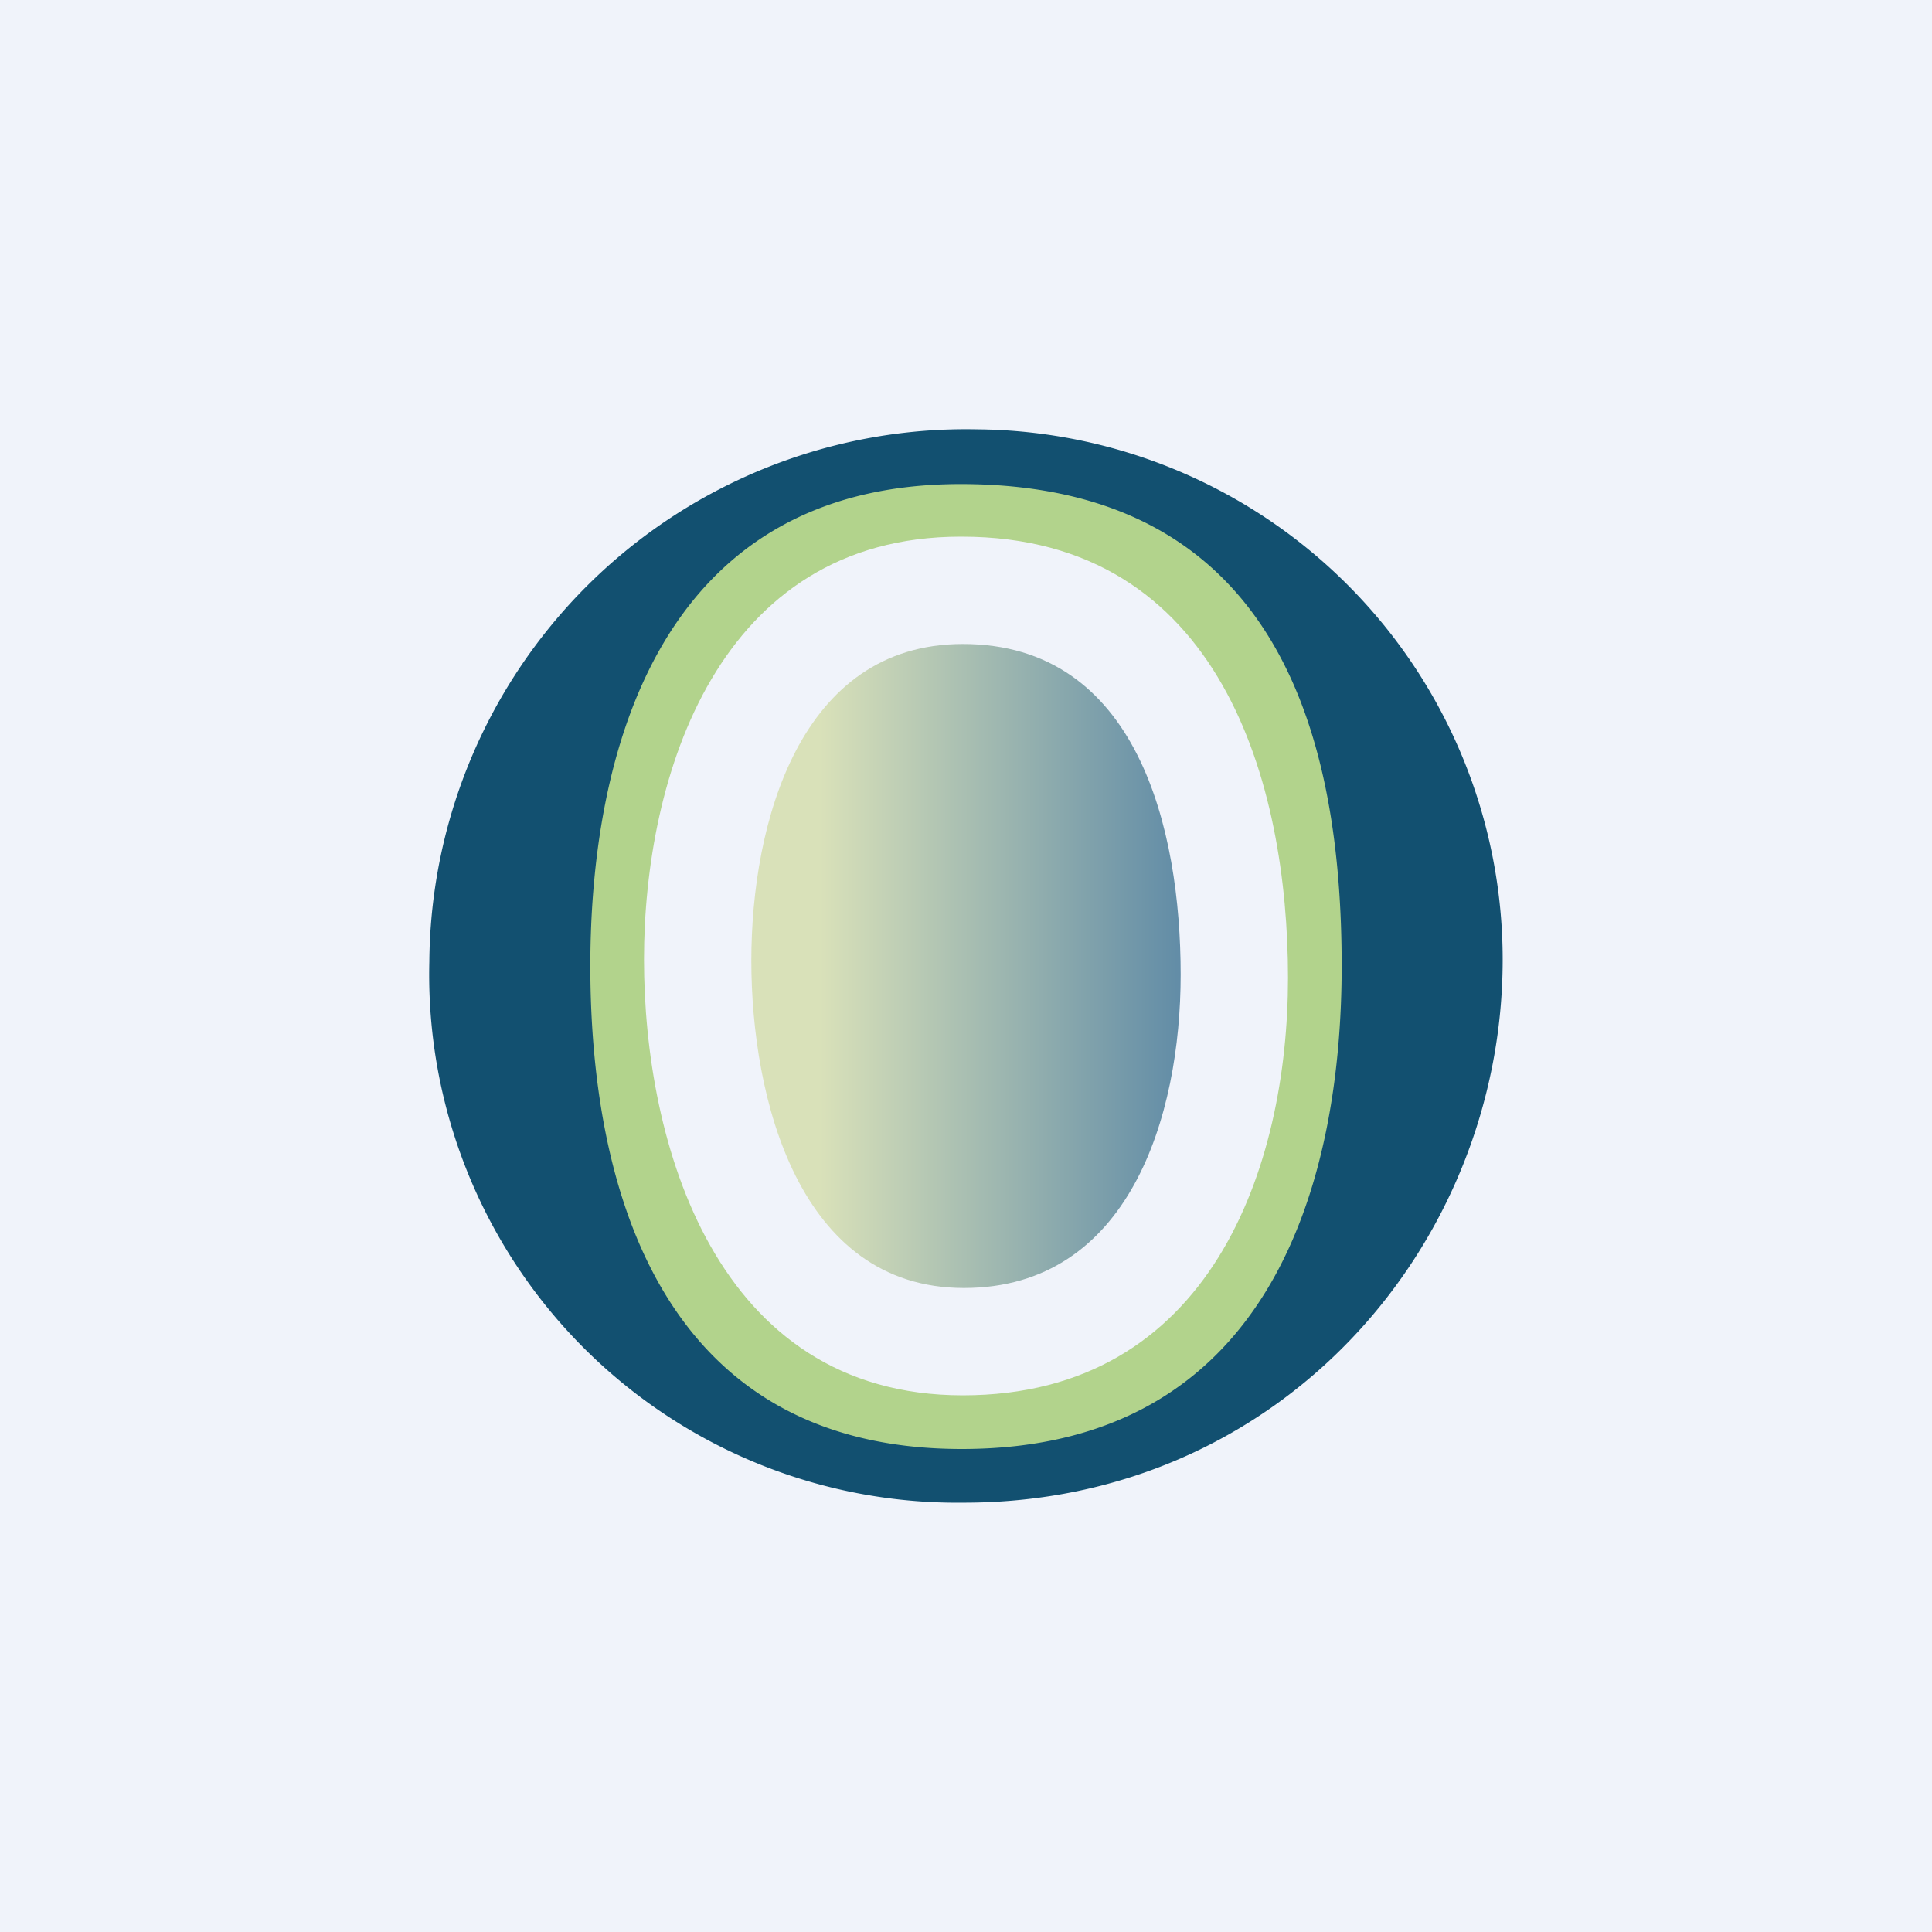
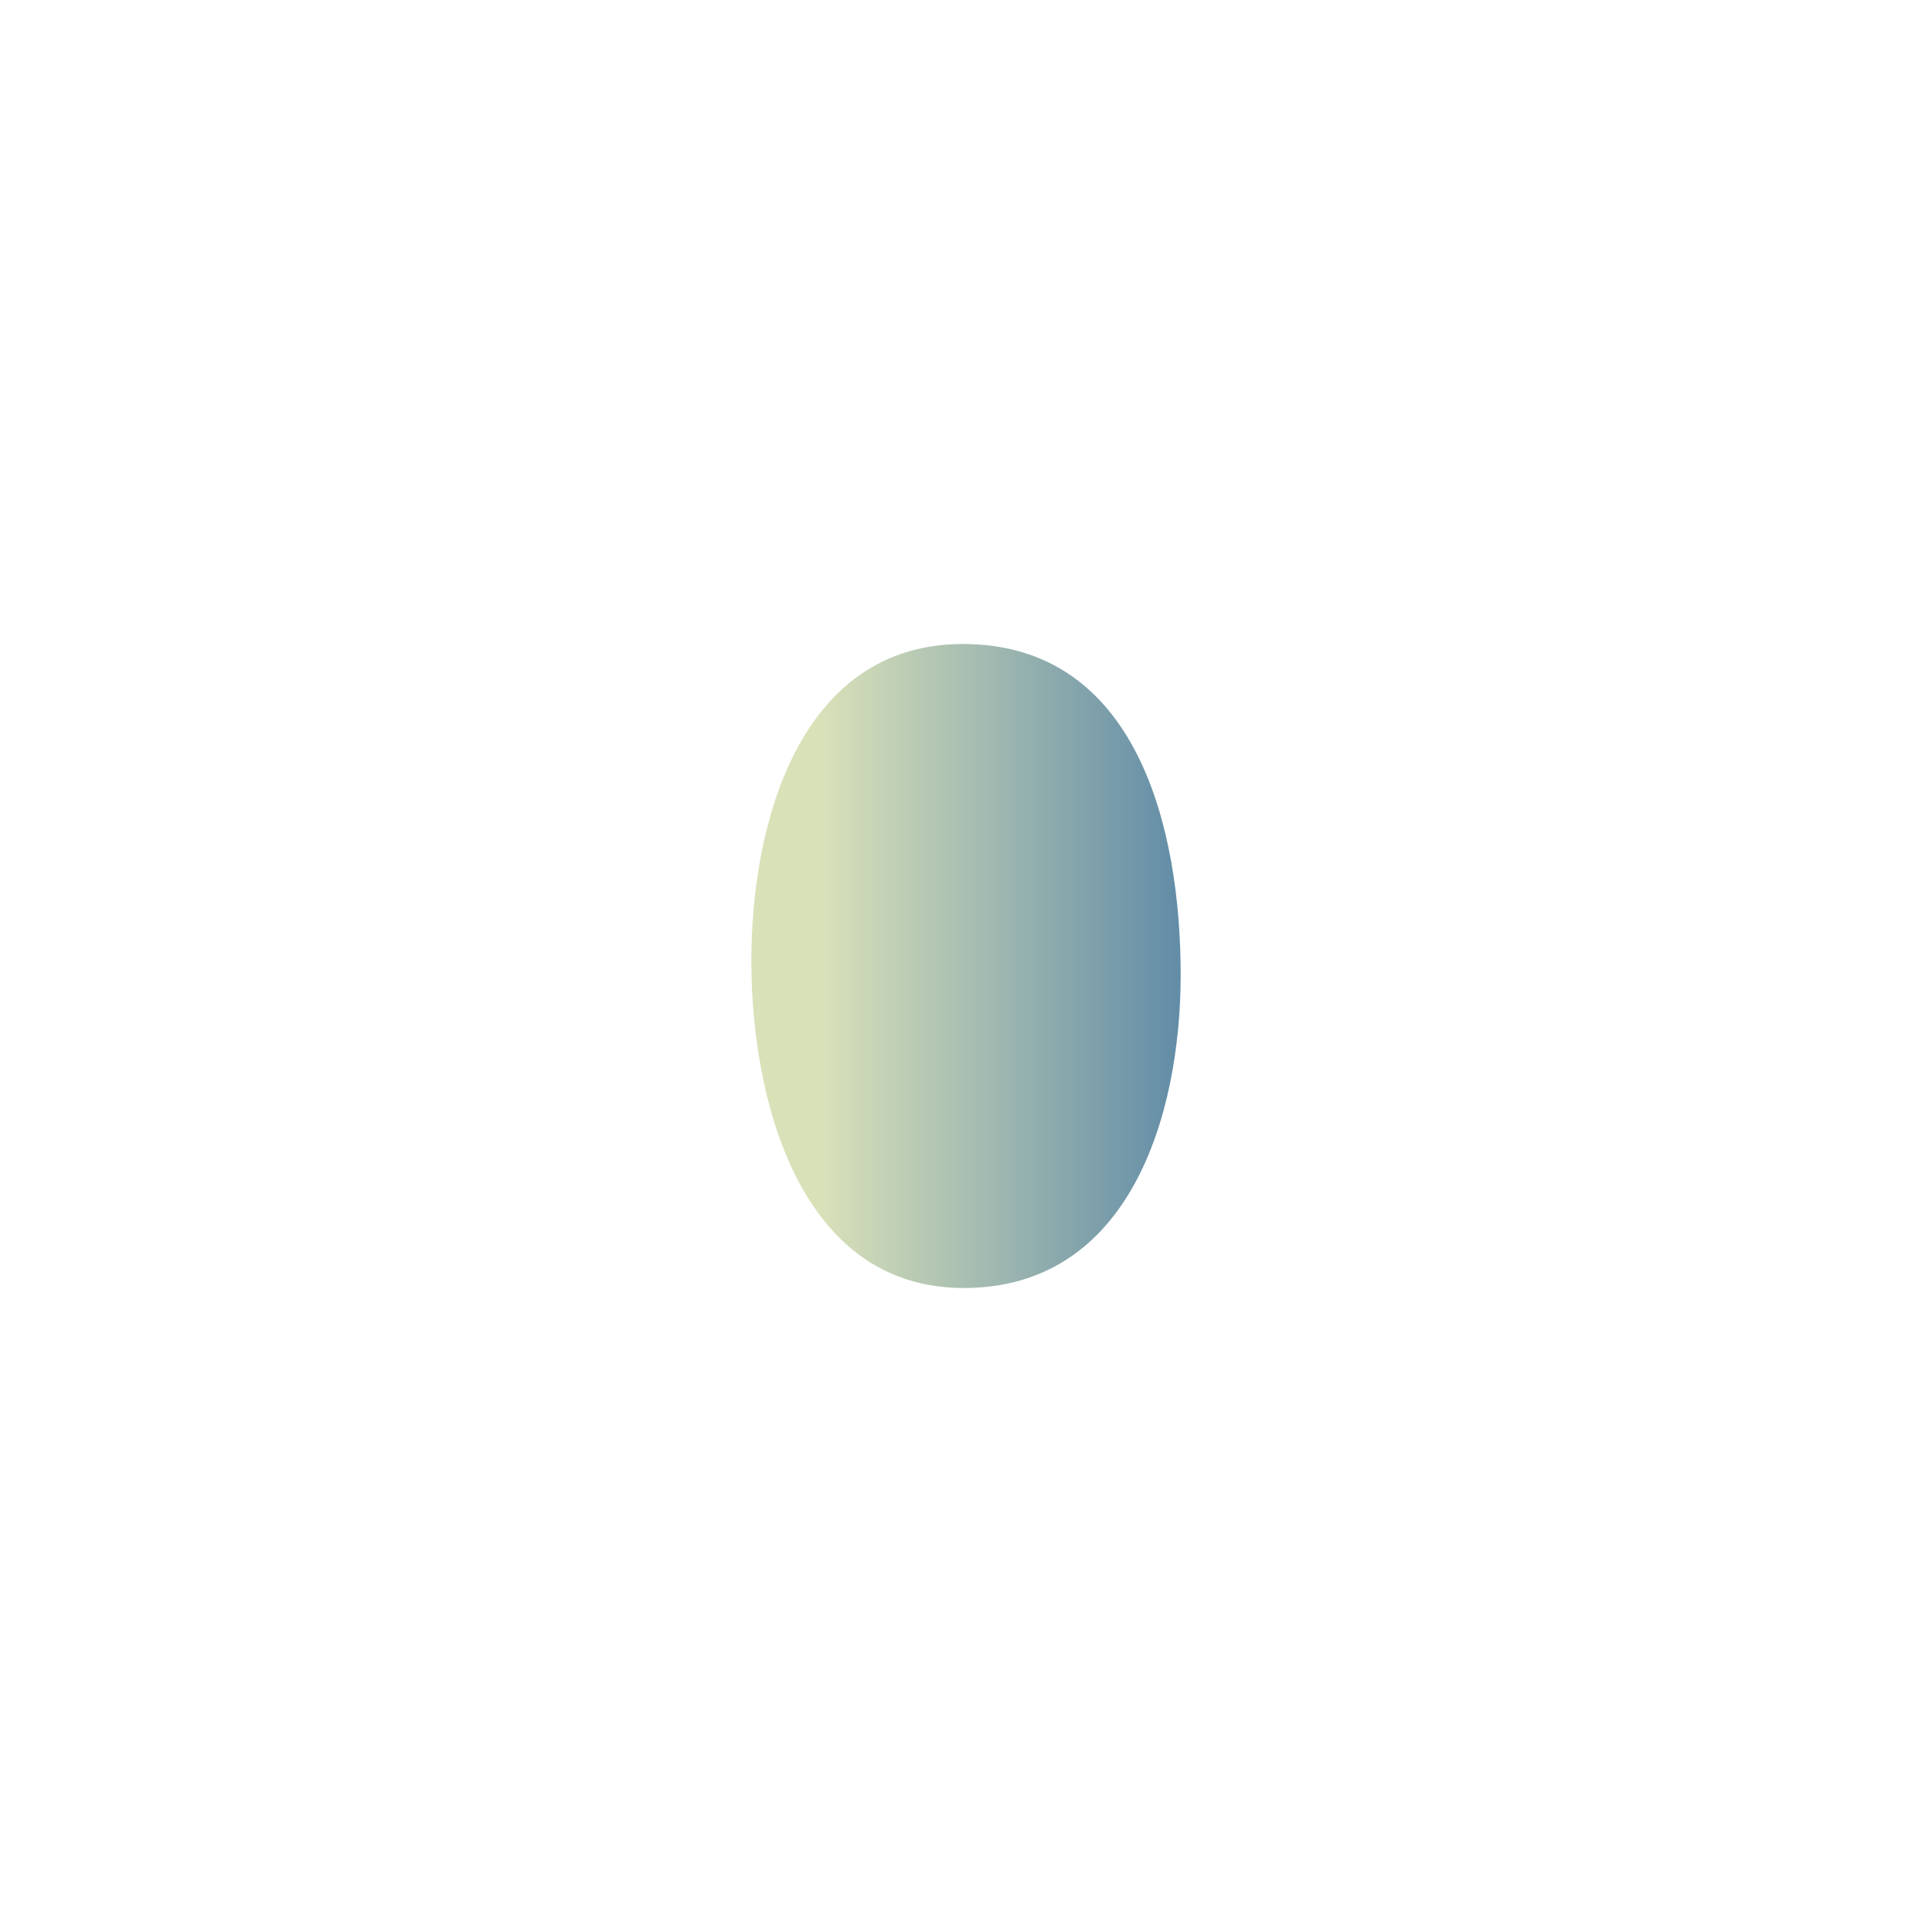
<svg xmlns="http://www.w3.org/2000/svg" width="18" height="18" viewBox="0 0 18 18">
-   <path fill="#F0F3FA" d="M0 0h18v18H0z" />
-   <path fill-rule="evenodd" d="M8.95 4.24c-2.85 0-3.7 2.65-3.7 4.69 0 2.02.82 4.83 3.7 4.83 2.9 0 3.8-2.53 3.8-4.63 0-2.15-.78-4.89-3.8-4.89Zm0 .76C6.69 5 6 7.23 6 8.94c0 1.7.66 4.06 2.97 4.06S12 10.87 12 9.11C12 7.31 11.38 5 8.96 5Z" fill="#B2D38C" />
-   <path fill-rule="evenodd" d="M14 8.94A4.94 4.94 0 0 0 9.1 4 5 5 0 0 0 4 8.96 4.92 4.92 0 0 0 8.98 14C11.93 14 14 11.6 14 8.94ZM8.95 4.51C6.1 4.51 5.5 7.08 5.5 9c0 1.92.57 4.5 3.46 4.5 2.9 0 3.54-2.52 3.54-4.5 0-2.03-.53-4.49-3.55-4.49Z" fill="#125070" />
  <path d="M7 8.95C7 7.67 7.45 6 8.97 6 10.6 6 11 7.73 11 9.08 11 10.4 10.52 12 8.98 12S7 10.23 7 8.95Z" fill="url(#aun3fpxmw)" />
  <defs>
    <linearGradient id="aun3fpxmw" x1="11.64" y1="9" x2="7.64" y2="9" gradientUnits="userSpaceOnUse">
      <stop stop-color="#4B7CA3" />
      <stop offset="1" stop-color="#D9E1B9" />
    </linearGradient>
  </defs>
</svg>